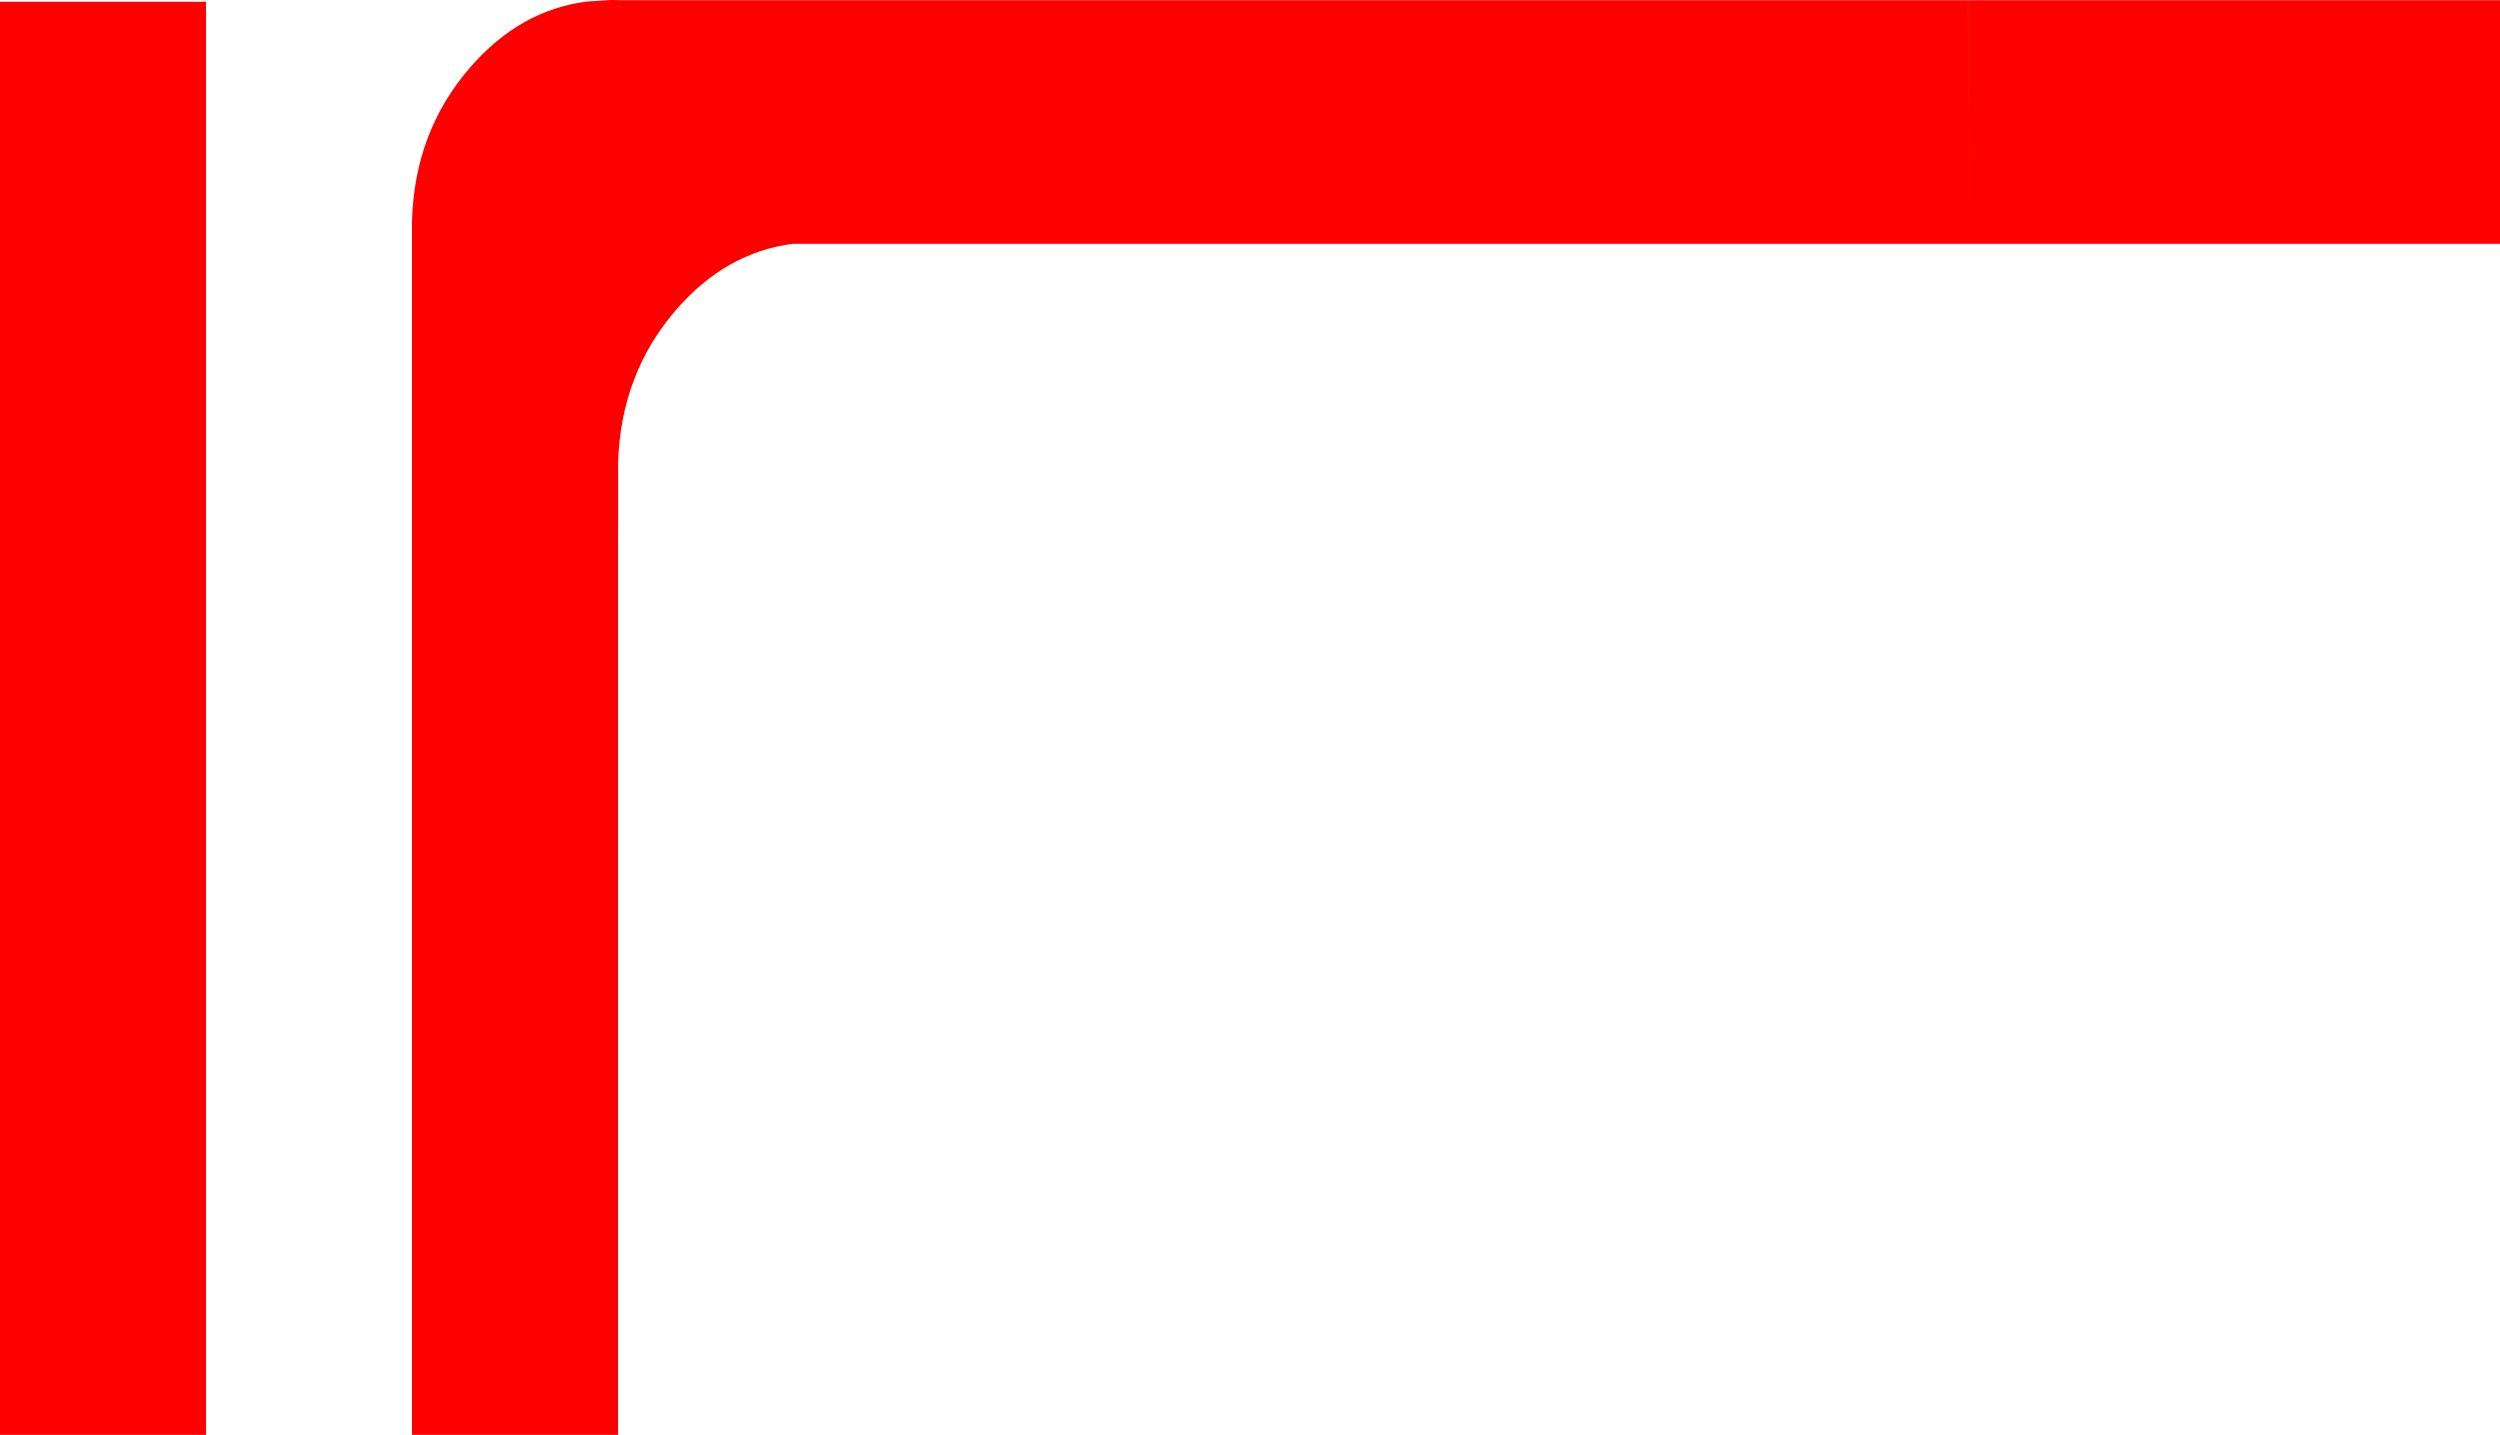
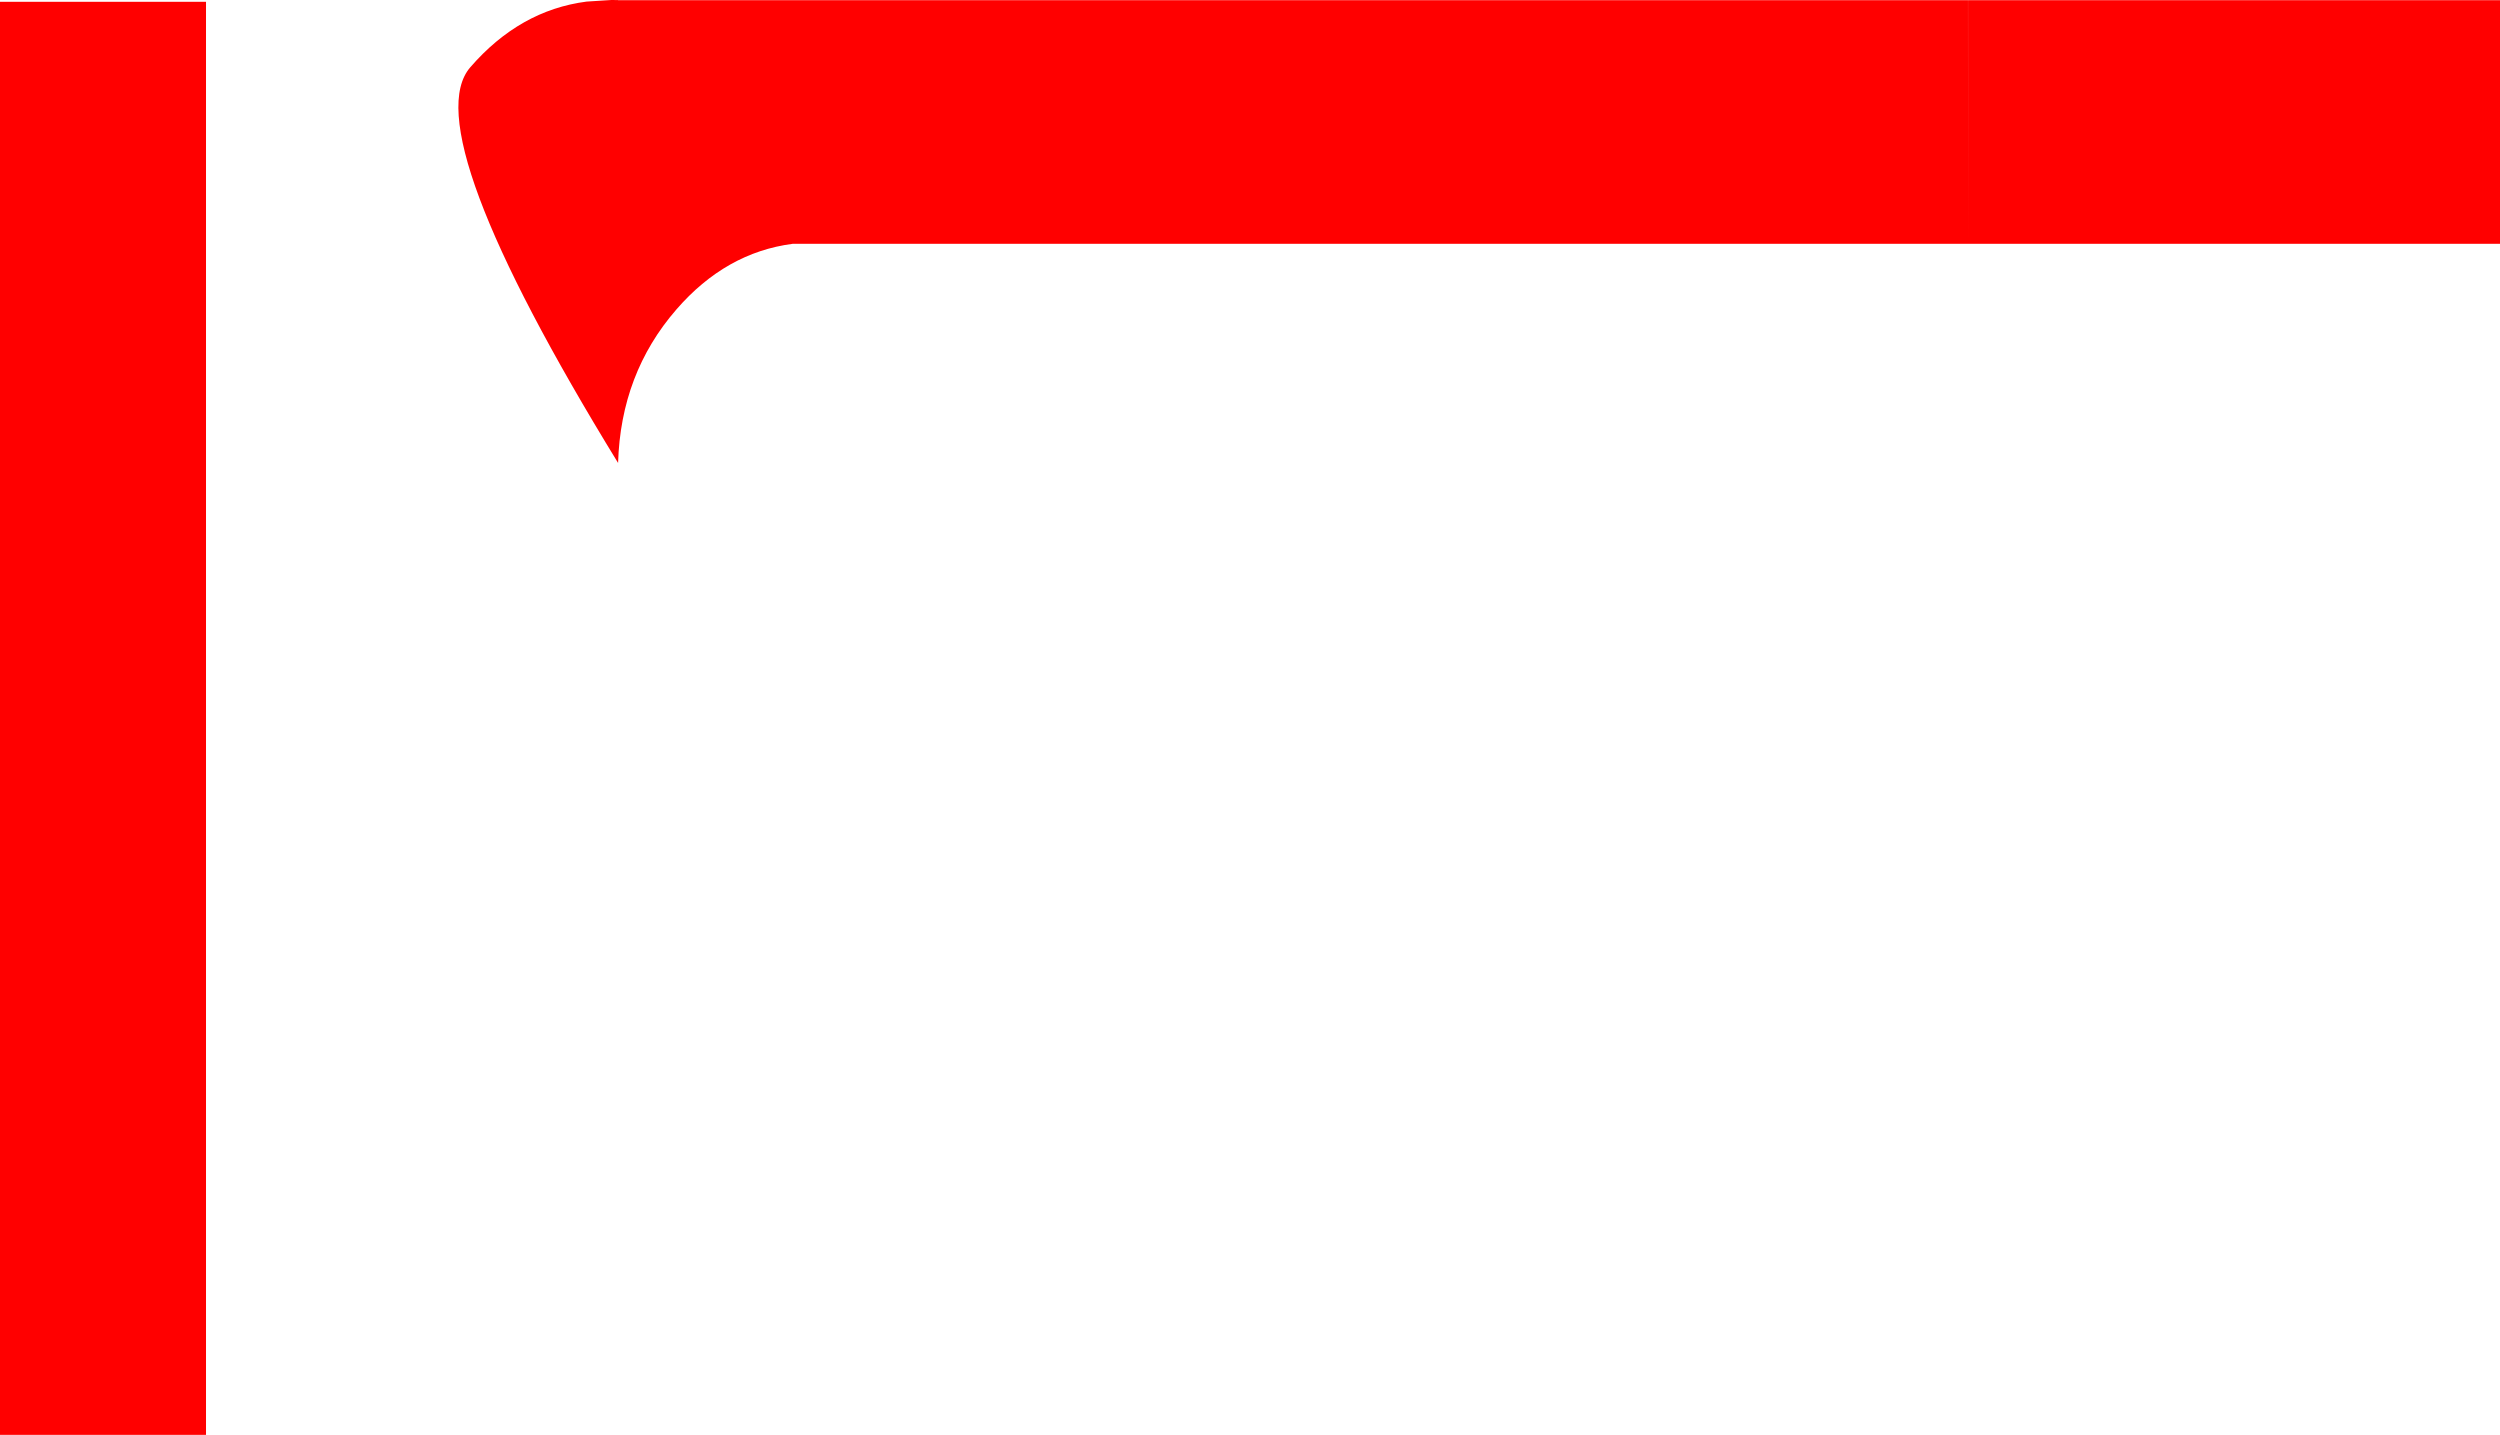
<svg xmlns="http://www.w3.org/2000/svg" height="1037.8px" width="1808.2px">
  <g transform="matrix(1.0, 0.0, 0.0, 1.0, 147.75, 437.65)">
-     <path d="M1.25 -436.35 L1.25 600.15 -147.75 600.15 -147.75 -436.35 1.25 -436.35 M1275.65 -437.5 L1275.7 -261.3 425.55 -261.3 Q377.2 -255.0 341.5 -213.85 301.2 -167.5 299.3 -102.8 L299.3 -64.3 299.3 -49.55 299.25 -49.55 299.25 600.15 150.25 600.15 150.25 -278.05 Q152.15 -342.75 192.45 -389.05 228.15 -430.2 276.5 -436.5 L294.45 -437.65 299.25 -437.6 299.25 -437.5 1275.65 -437.5 M1660.45 -437.5 L1660.45 -261.3 1275.7 -261.3 1275.7 -437.5 1660.45 -437.5" fill="#ff0000" fill-rule="evenodd" stroke="none" />
+     <path d="M1.25 -436.35 L1.25 600.15 -147.75 600.15 -147.75 -436.35 1.25 -436.35 M1275.65 -437.5 L1275.7 -261.3 425.55 -261.3 Q377.2 -255.0 341.5 -213.85 301.2 -167.5 299.3 -102.8 Q152.15 -342.75 192.45 -389.05 228.15 -430.2 276.5 -436.5 L294.45 -437.65 299.25 -437.6 299.25 -437.5 1275.65 -437.5 M1660.45 -437.5 L1660.45 -261.3 1275.7 -261.3 1275.7 -437.5 1660.45 -437.5" fill="#ff0000" fill-rule="evenodd" stroke="none" />
  </g>
</svg>